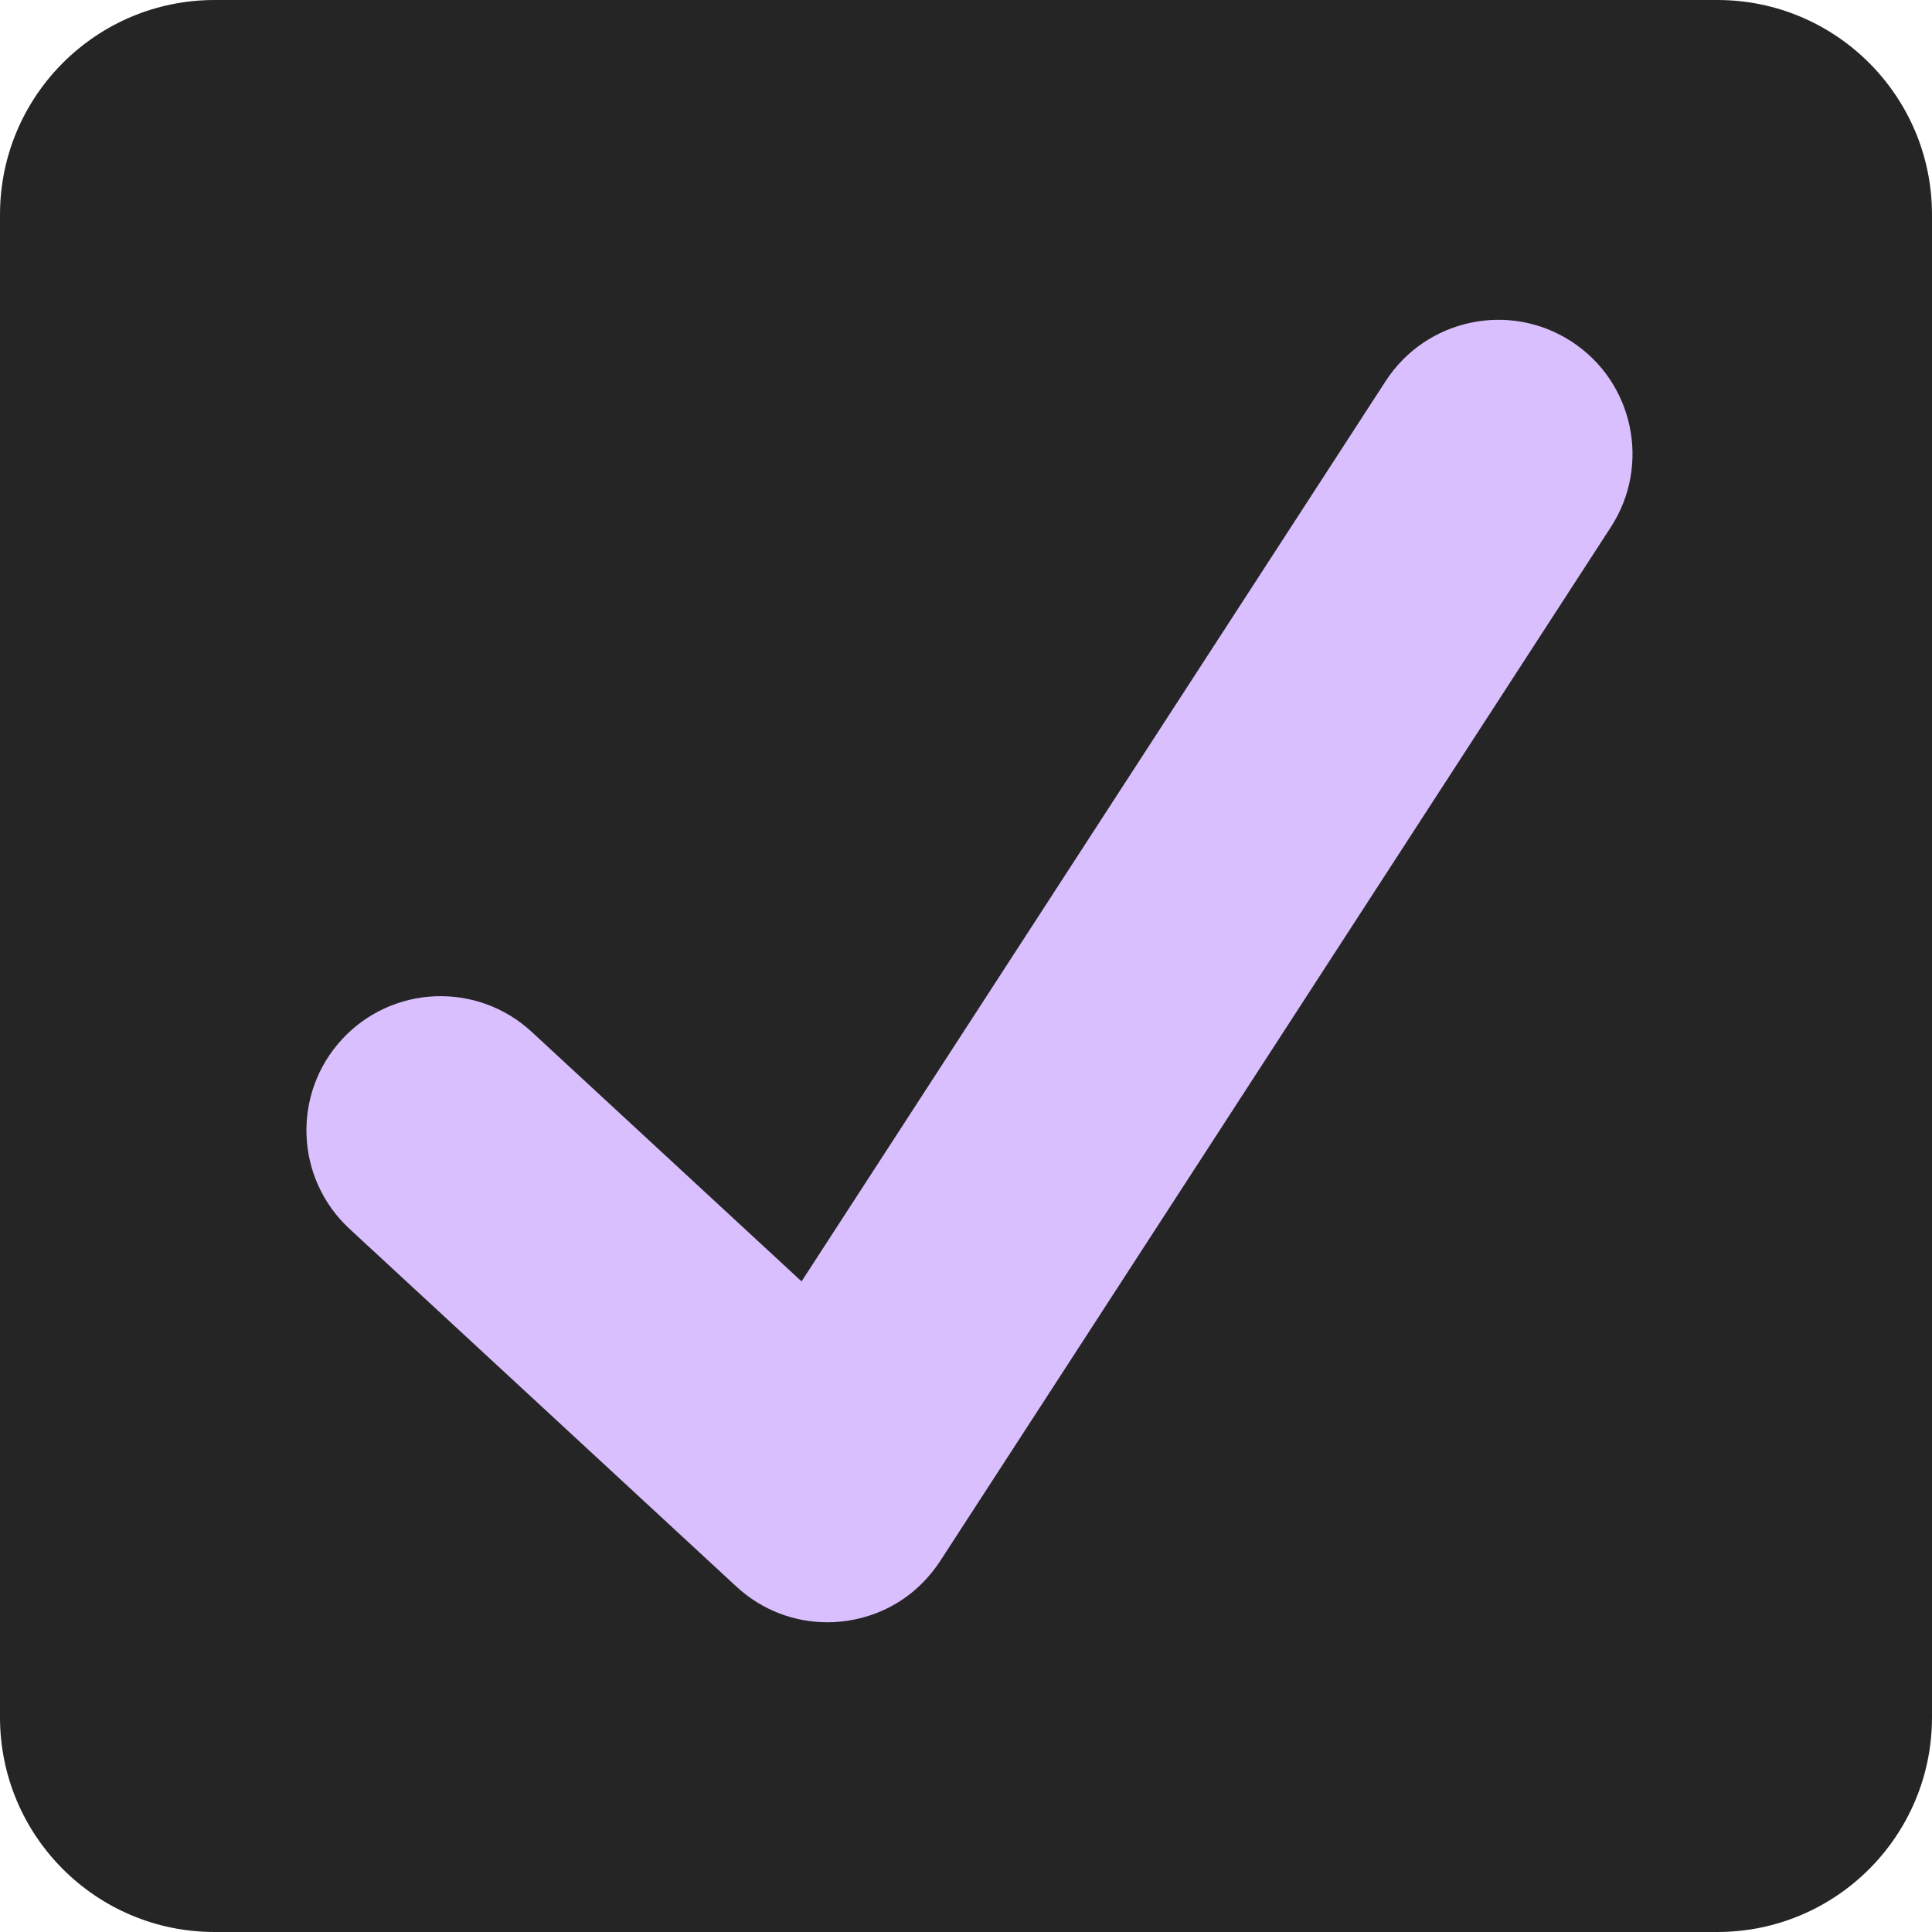
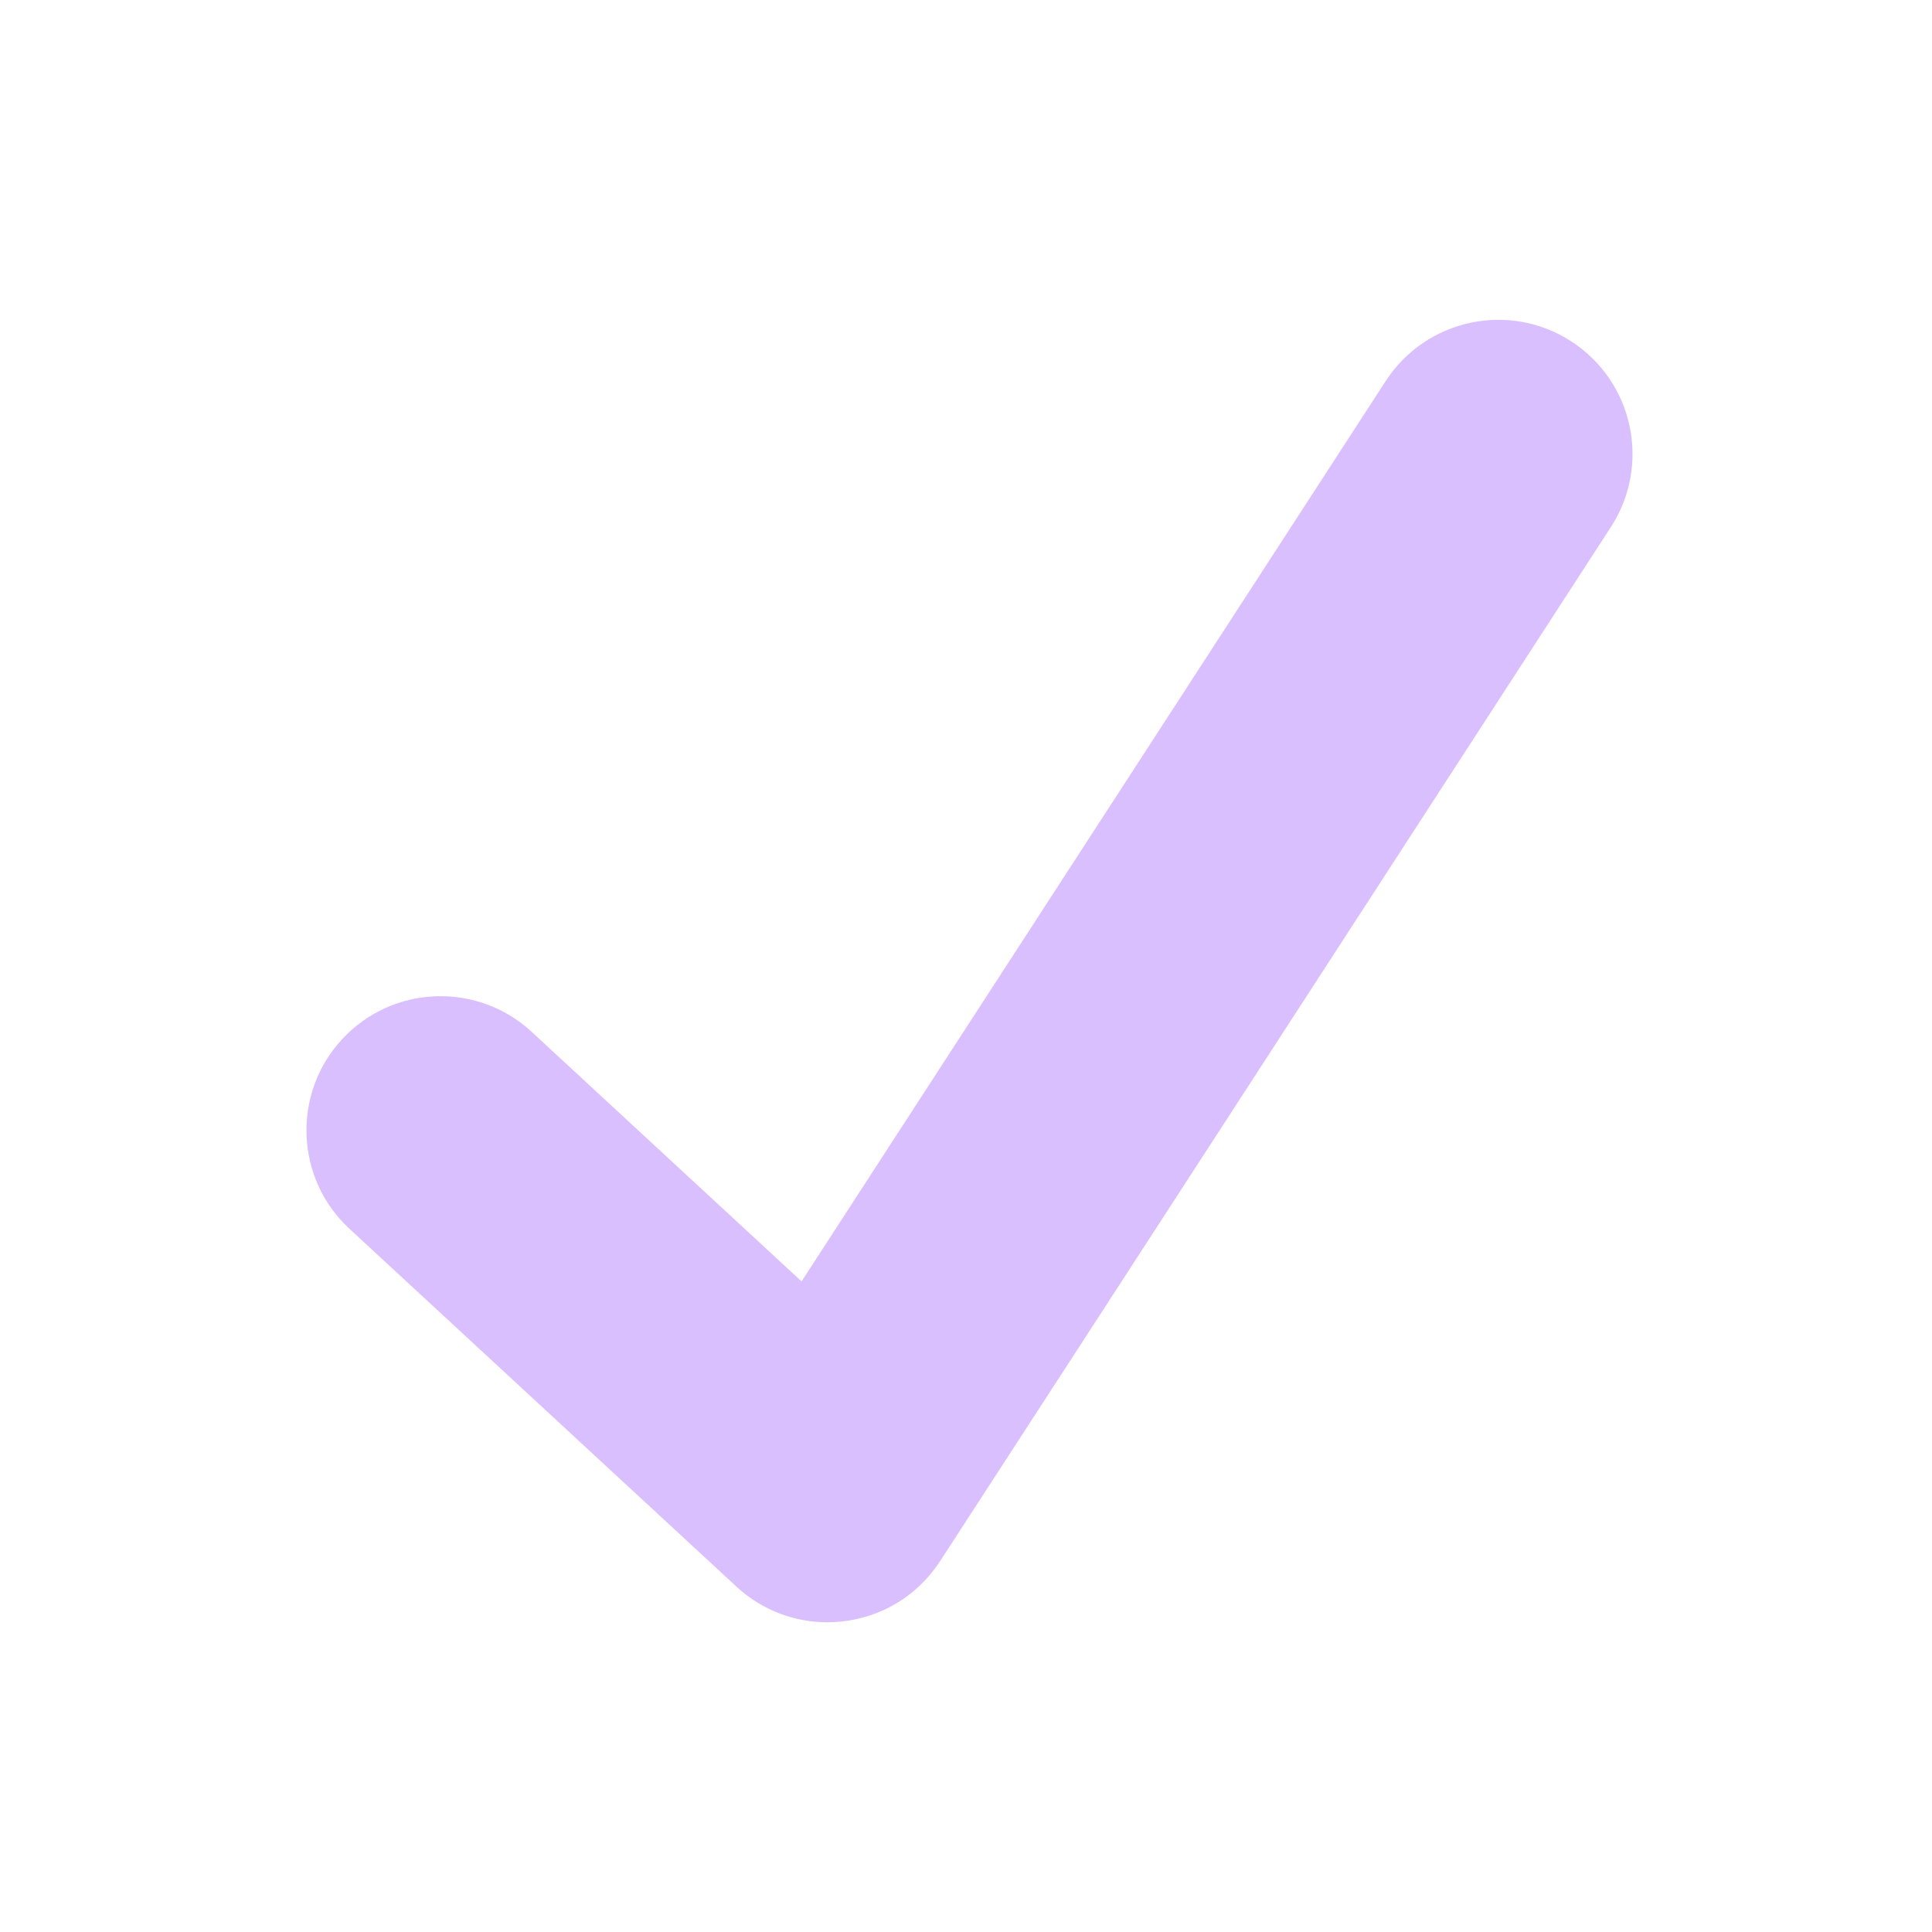
<svg xmlns="http://www.w3.org/2000/svg" fill="#000000" height="36" preserveAspectRatio="xMidYMid meet" version="1" viewBox="0.0 0.0 36.0 36.0" width="36" zoomAndPan="magnify">
  <g id="change1_1">
-     <path d="M36 32c0 2.209-1.791 4-4 4H4c-2.209 0-4-1.791-4-4V4c0-2.209 1.791-4 4-4h28c2.209 0 4 1.791 4 4v28z" fill="#252525" />
-   </g>
+     </g>
  <g id="change2_1">
    <path d="M29.28 6.362c-1.156-.751-2.704-.422-3.458.736L14.936 23.877l-5.029-4.65c-1.014-.938-2.596-.875-3.533.138-.937 1.014-.875 2.596.139 3.533l7.209 6.666c.48.445 1.09.665 1.696.665.673 0 1.534-.282 2.099-1.139.332-.506 12.5-19.27 12.5-19.27.751-1.159.421-2.707-.737-3.458z" fill="#dabfff" />
  </g>
</svg>